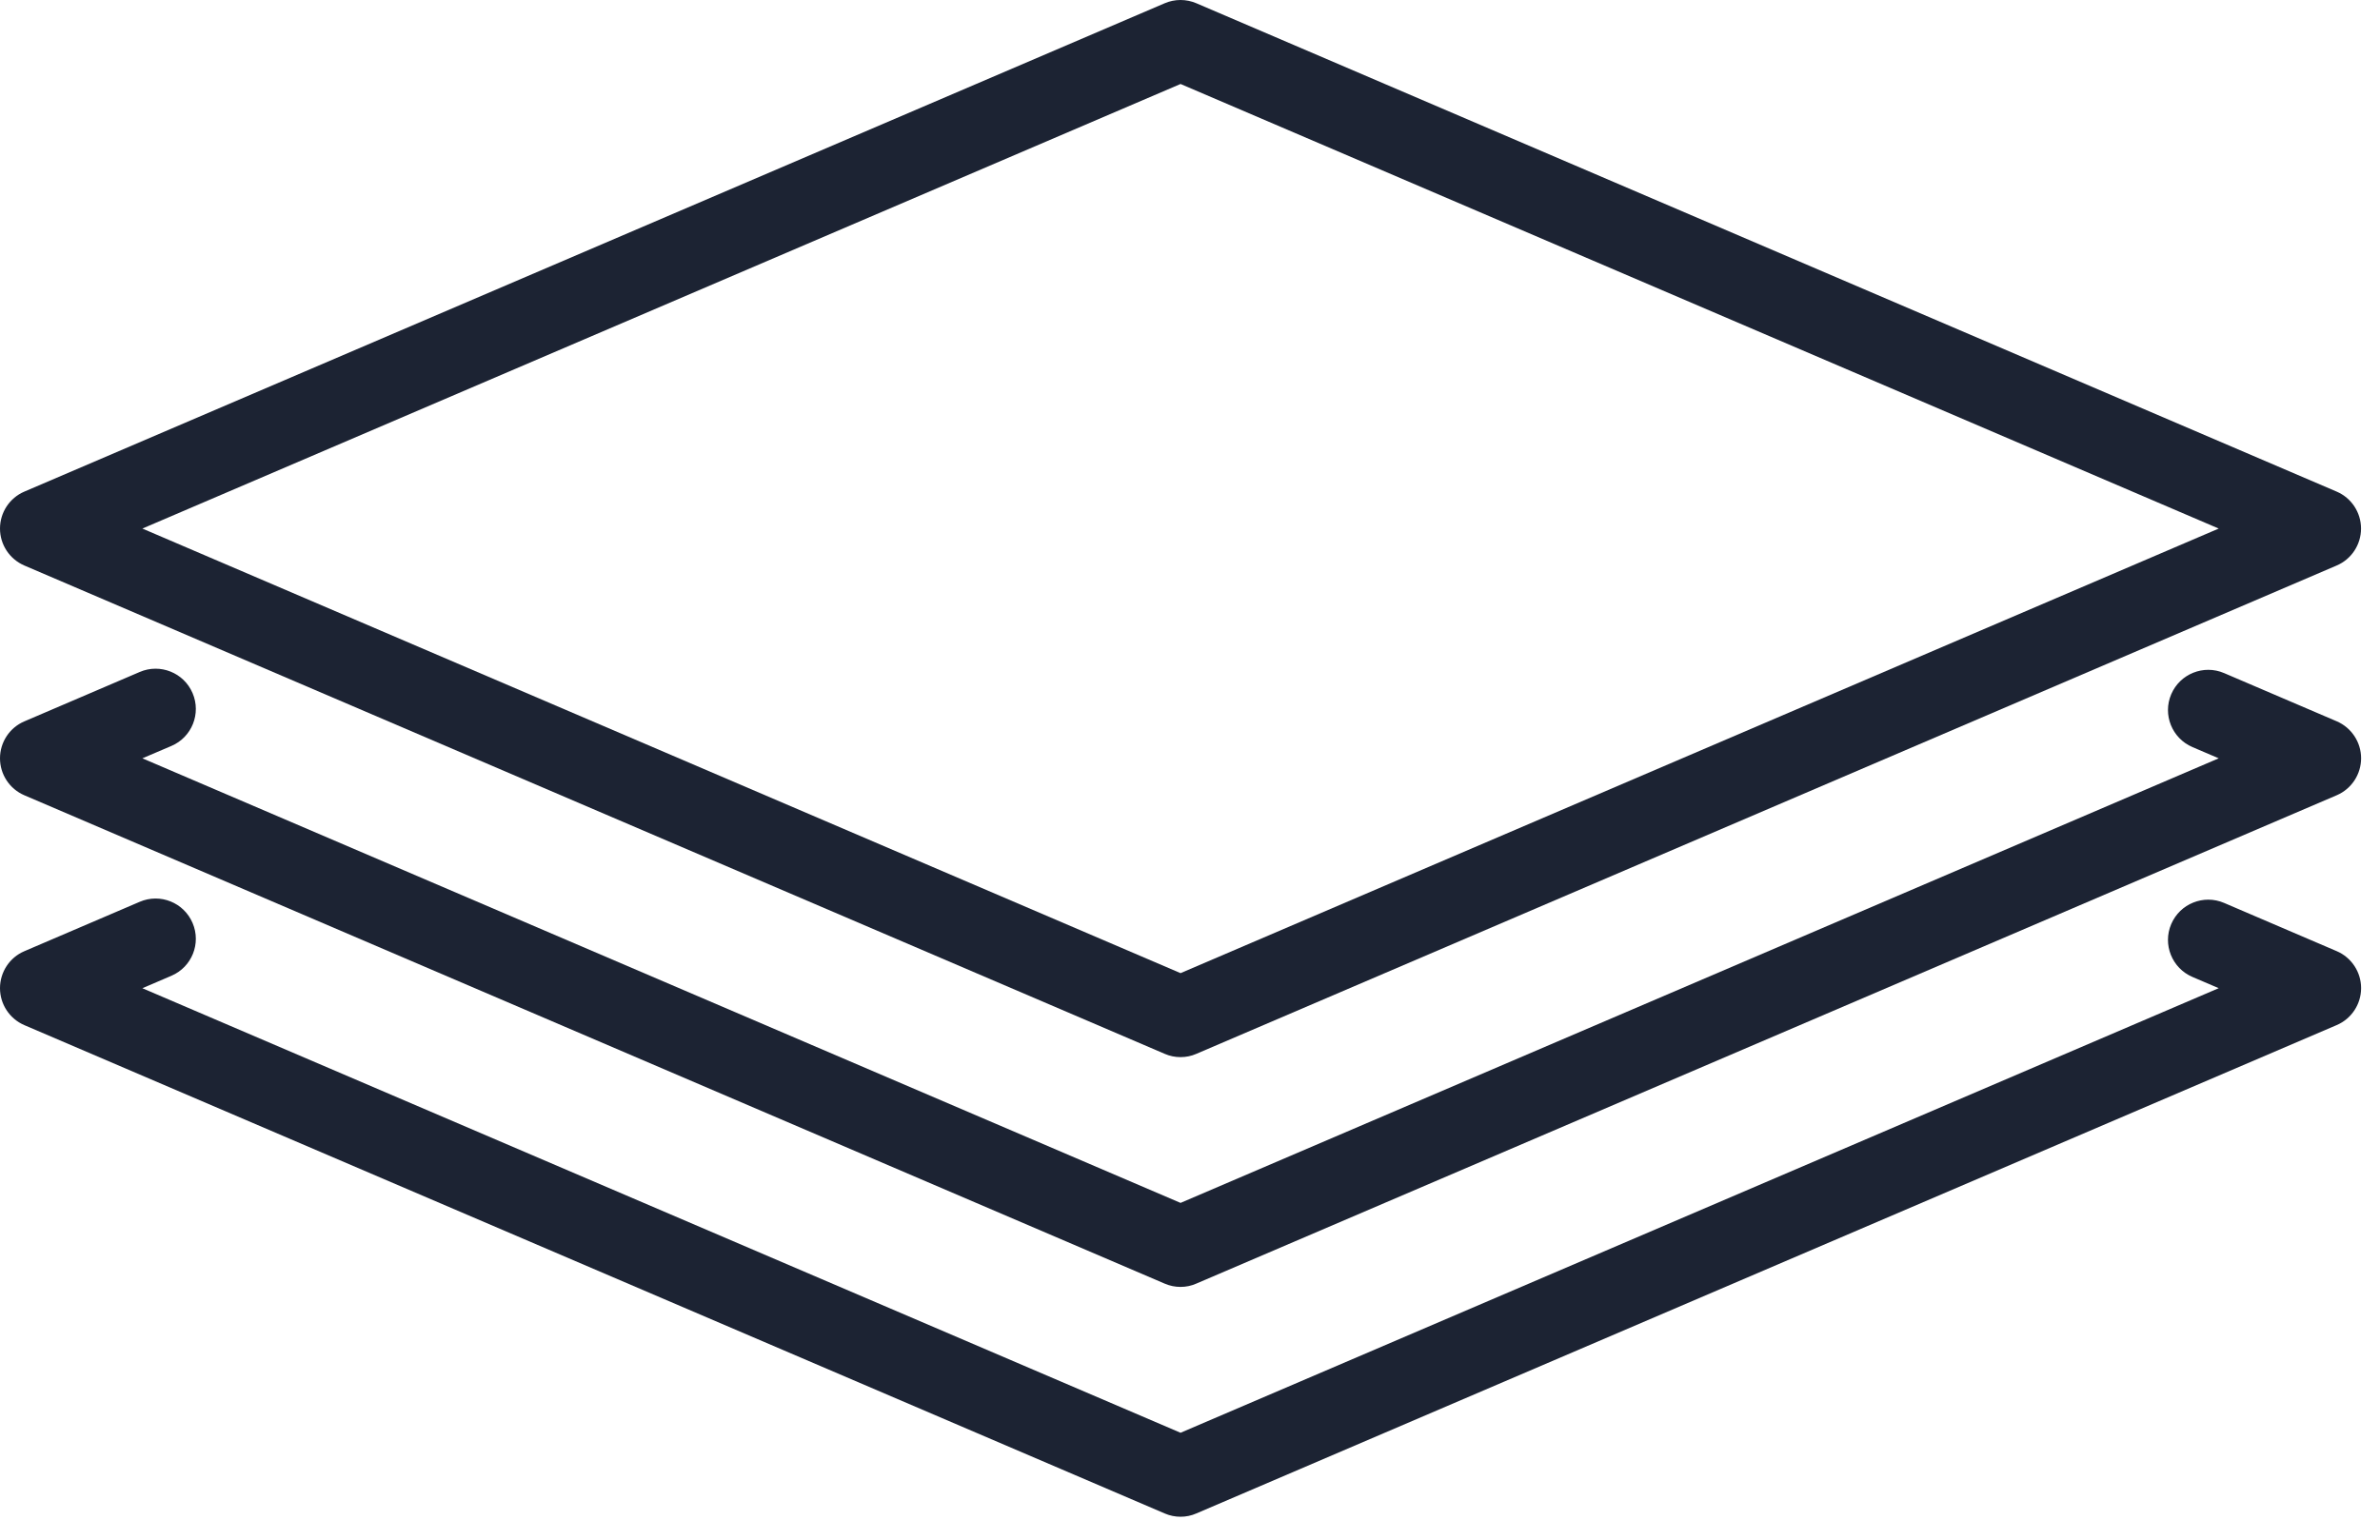
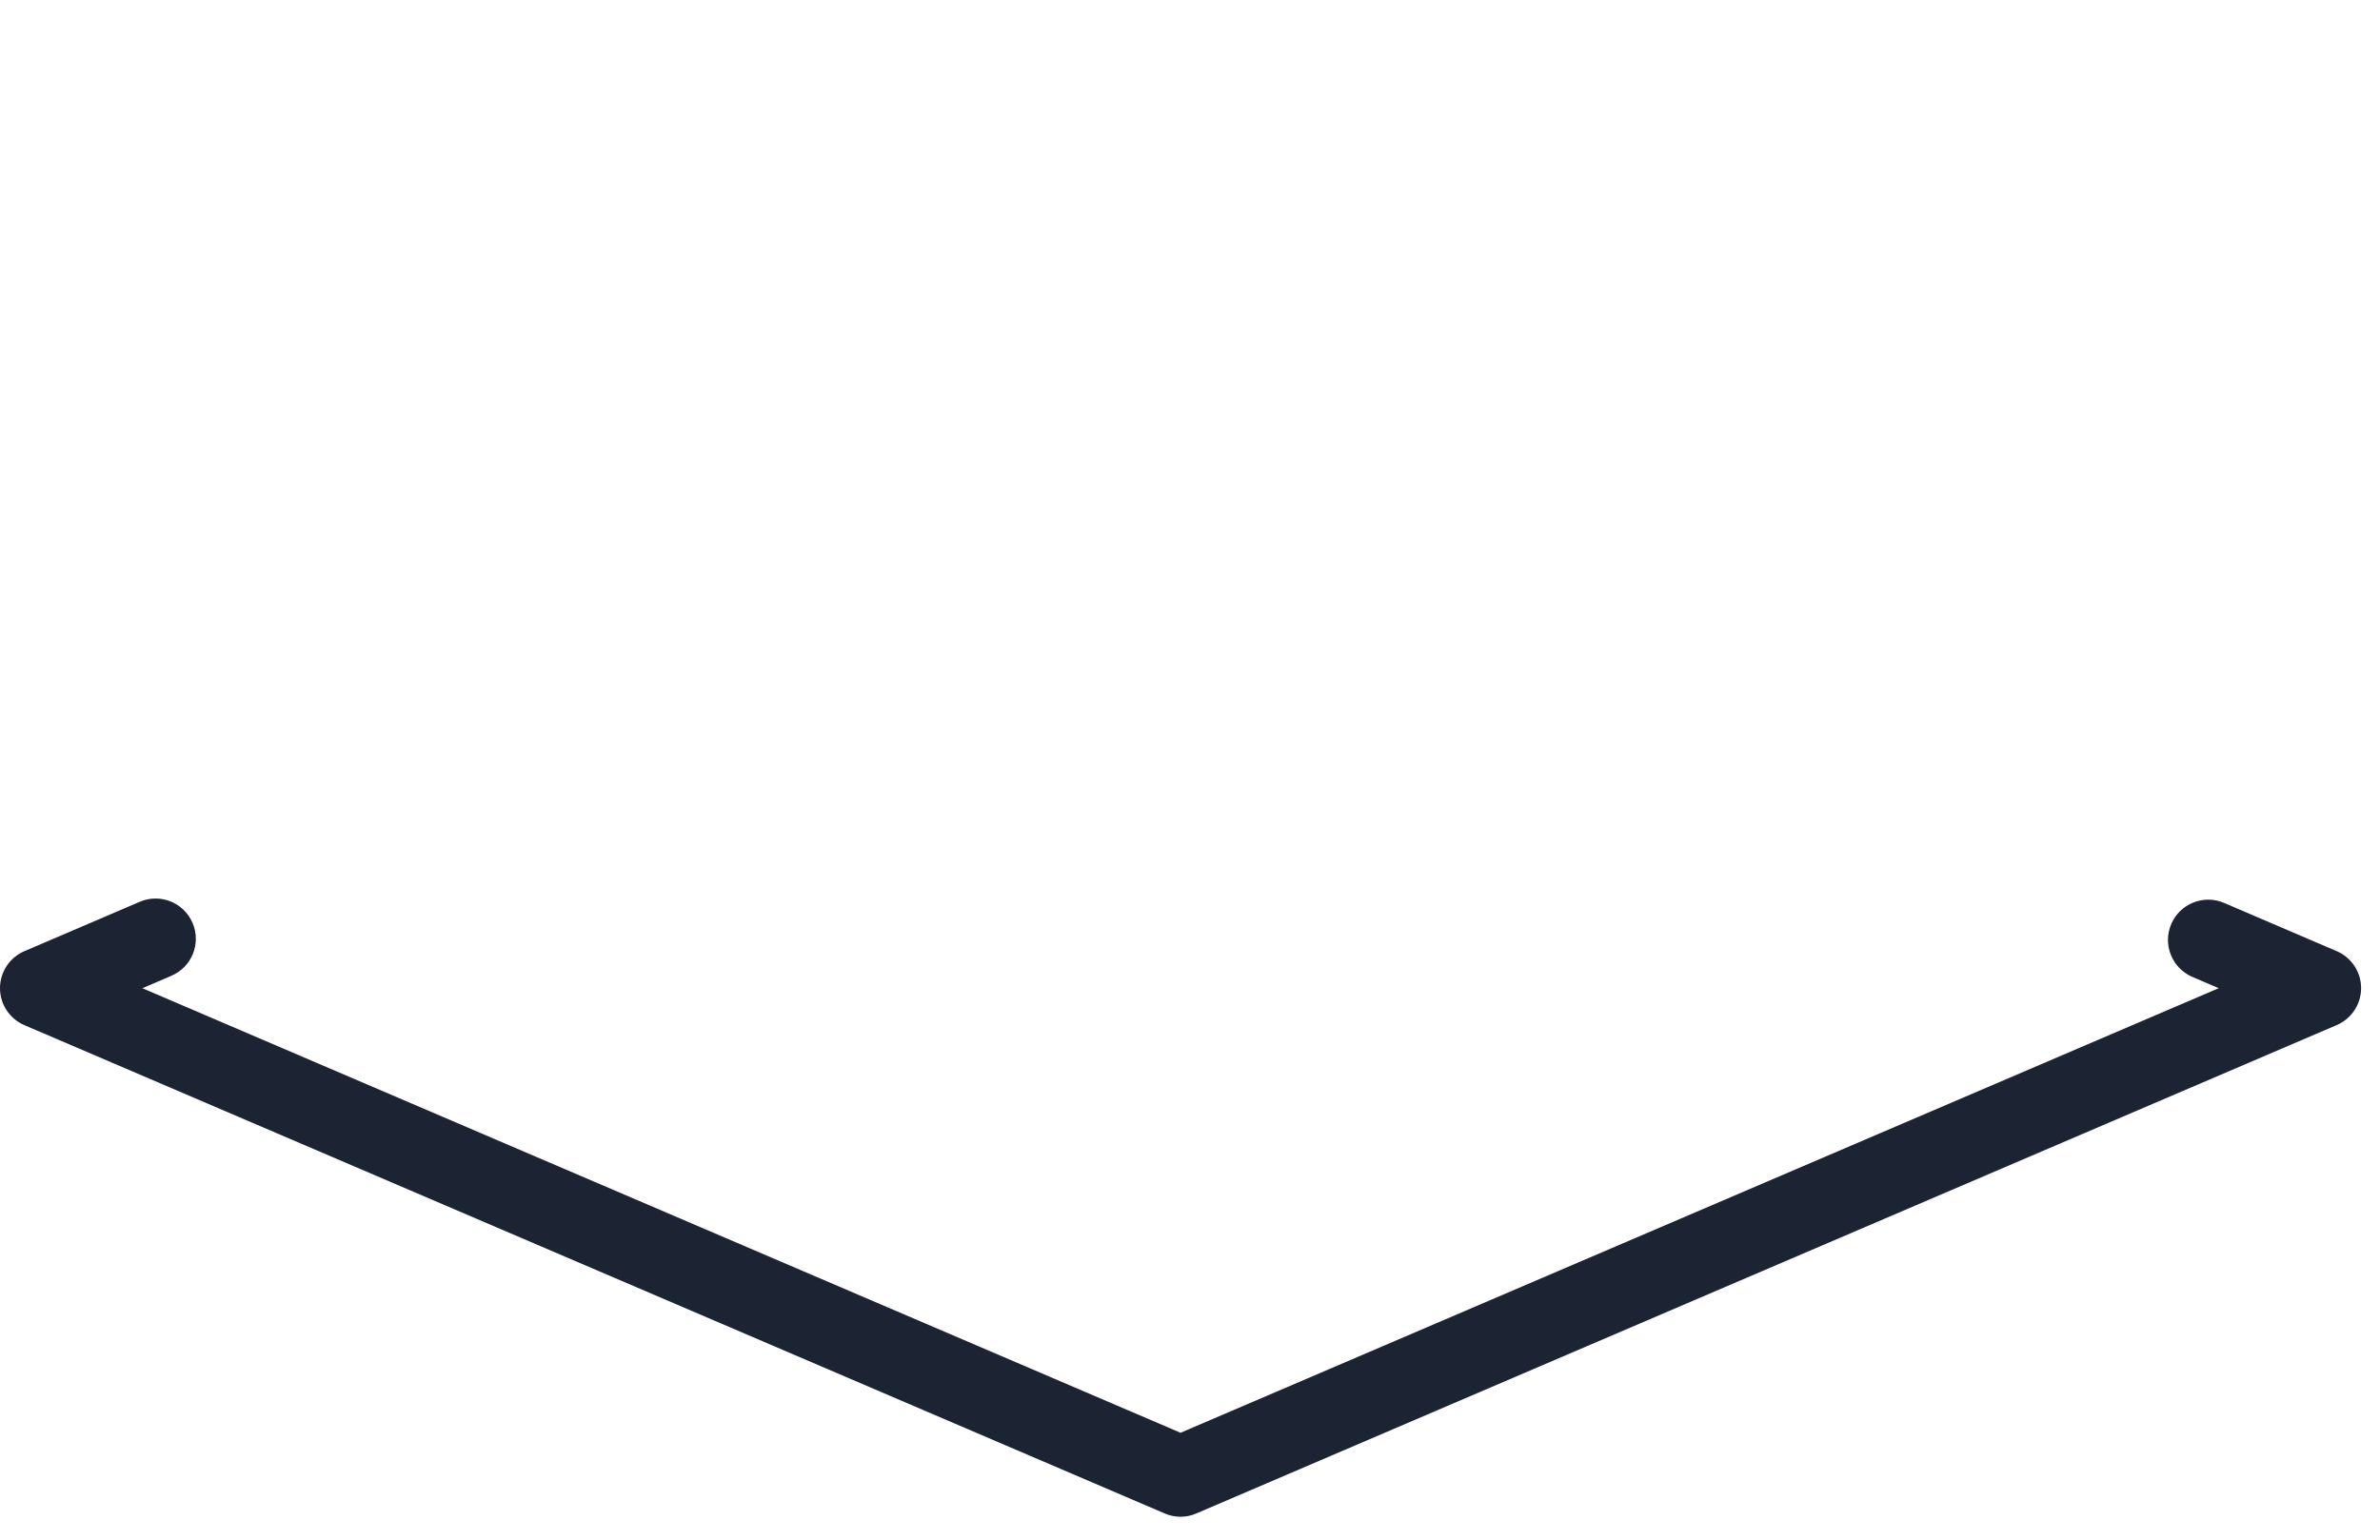
<svg xmlns="http://www.w3.org/2000/svg" width="68" height="44" viewBox="0 0 68 44" fill="none">
  <path d="M33.73 43.345C33.575 43.345 33.422 43.314 33.277 43.251L0.696 29.296C0.273 29.114 0 28.698 0 28.24C0 27.781 0.273 27.363 0.696 27.183L3.993 25.771C4.576 25.521 5.252 25.791 5.502 26.376C5.752 26.959 5.483 27.635 4.898 27.885L4.068 28.241L33.73 40.945L63.392 28.24L62.64 27.918C62.057 27.668 61.785 26.993 62.035 26.408C62.285 25.825 62.96 25.553 63.545 25.803L66.764 27.182C67.186 27.363 67.46 27.779 67.46 28.238C67.46 28.697 67.186 29.114 66.764 29.294L34.183 43.25C34.038 43.314 33.885 43.345 33.73 43.345Z" fill="#1C2333" />
-   <path d="M33.73 36.777C33.575 36.777 33.422 36.746 33.277 36.683L0.696 22.727C0.273 22.546 0 22.13 0 21.671C0 21.212 0.273 20.795 0.696 20.615L3.993 19.203C4.576 18.953 5.252 19.223 5.502 19.807C5.752 20.39 5.483 21.067 4.898 21.317L4.068 21.671L33.73 34.376L63.392 21.671L62.64 21.349C62.057 21.099 61.785 20.424 62.035 19.84C62.285 19.257 62.96 18.985 63.545 19.235L66.764 20.613C67.186 20.795 67.46 21.211 67.46 21.669C67.46 22.128 67.186 22.546 66.764 22.726L34.183 36.681C34.038 36.746 33.885 36.777 33.73 36.777Z" fill="#1C2333" />
-   <path d="M33.73 30.21C33.575 30.21 33.422 30.18 33.277 30.116L0.696 16.161C0.273 15.979 0 15.564 0 15.105C0 14.646 0.273 14.229 0.696 14.049L33.277 0.093C33.566 -0.031 33.892 -0.031 34.182 0.093L66.762 14.049C67.185 14.23 67.458 14.646 67.458 15.105C67.458 15.564 67.185 15.981 66.762 16.161L34.182 30.116C34.038 30.18 33.885 30.21 33.73 30.21ZM4.068 15.105L33.73 27.81L63.392 15.105L33.73 2.4L4.068 15.105Z" fill="#1C2333" />
</svg>